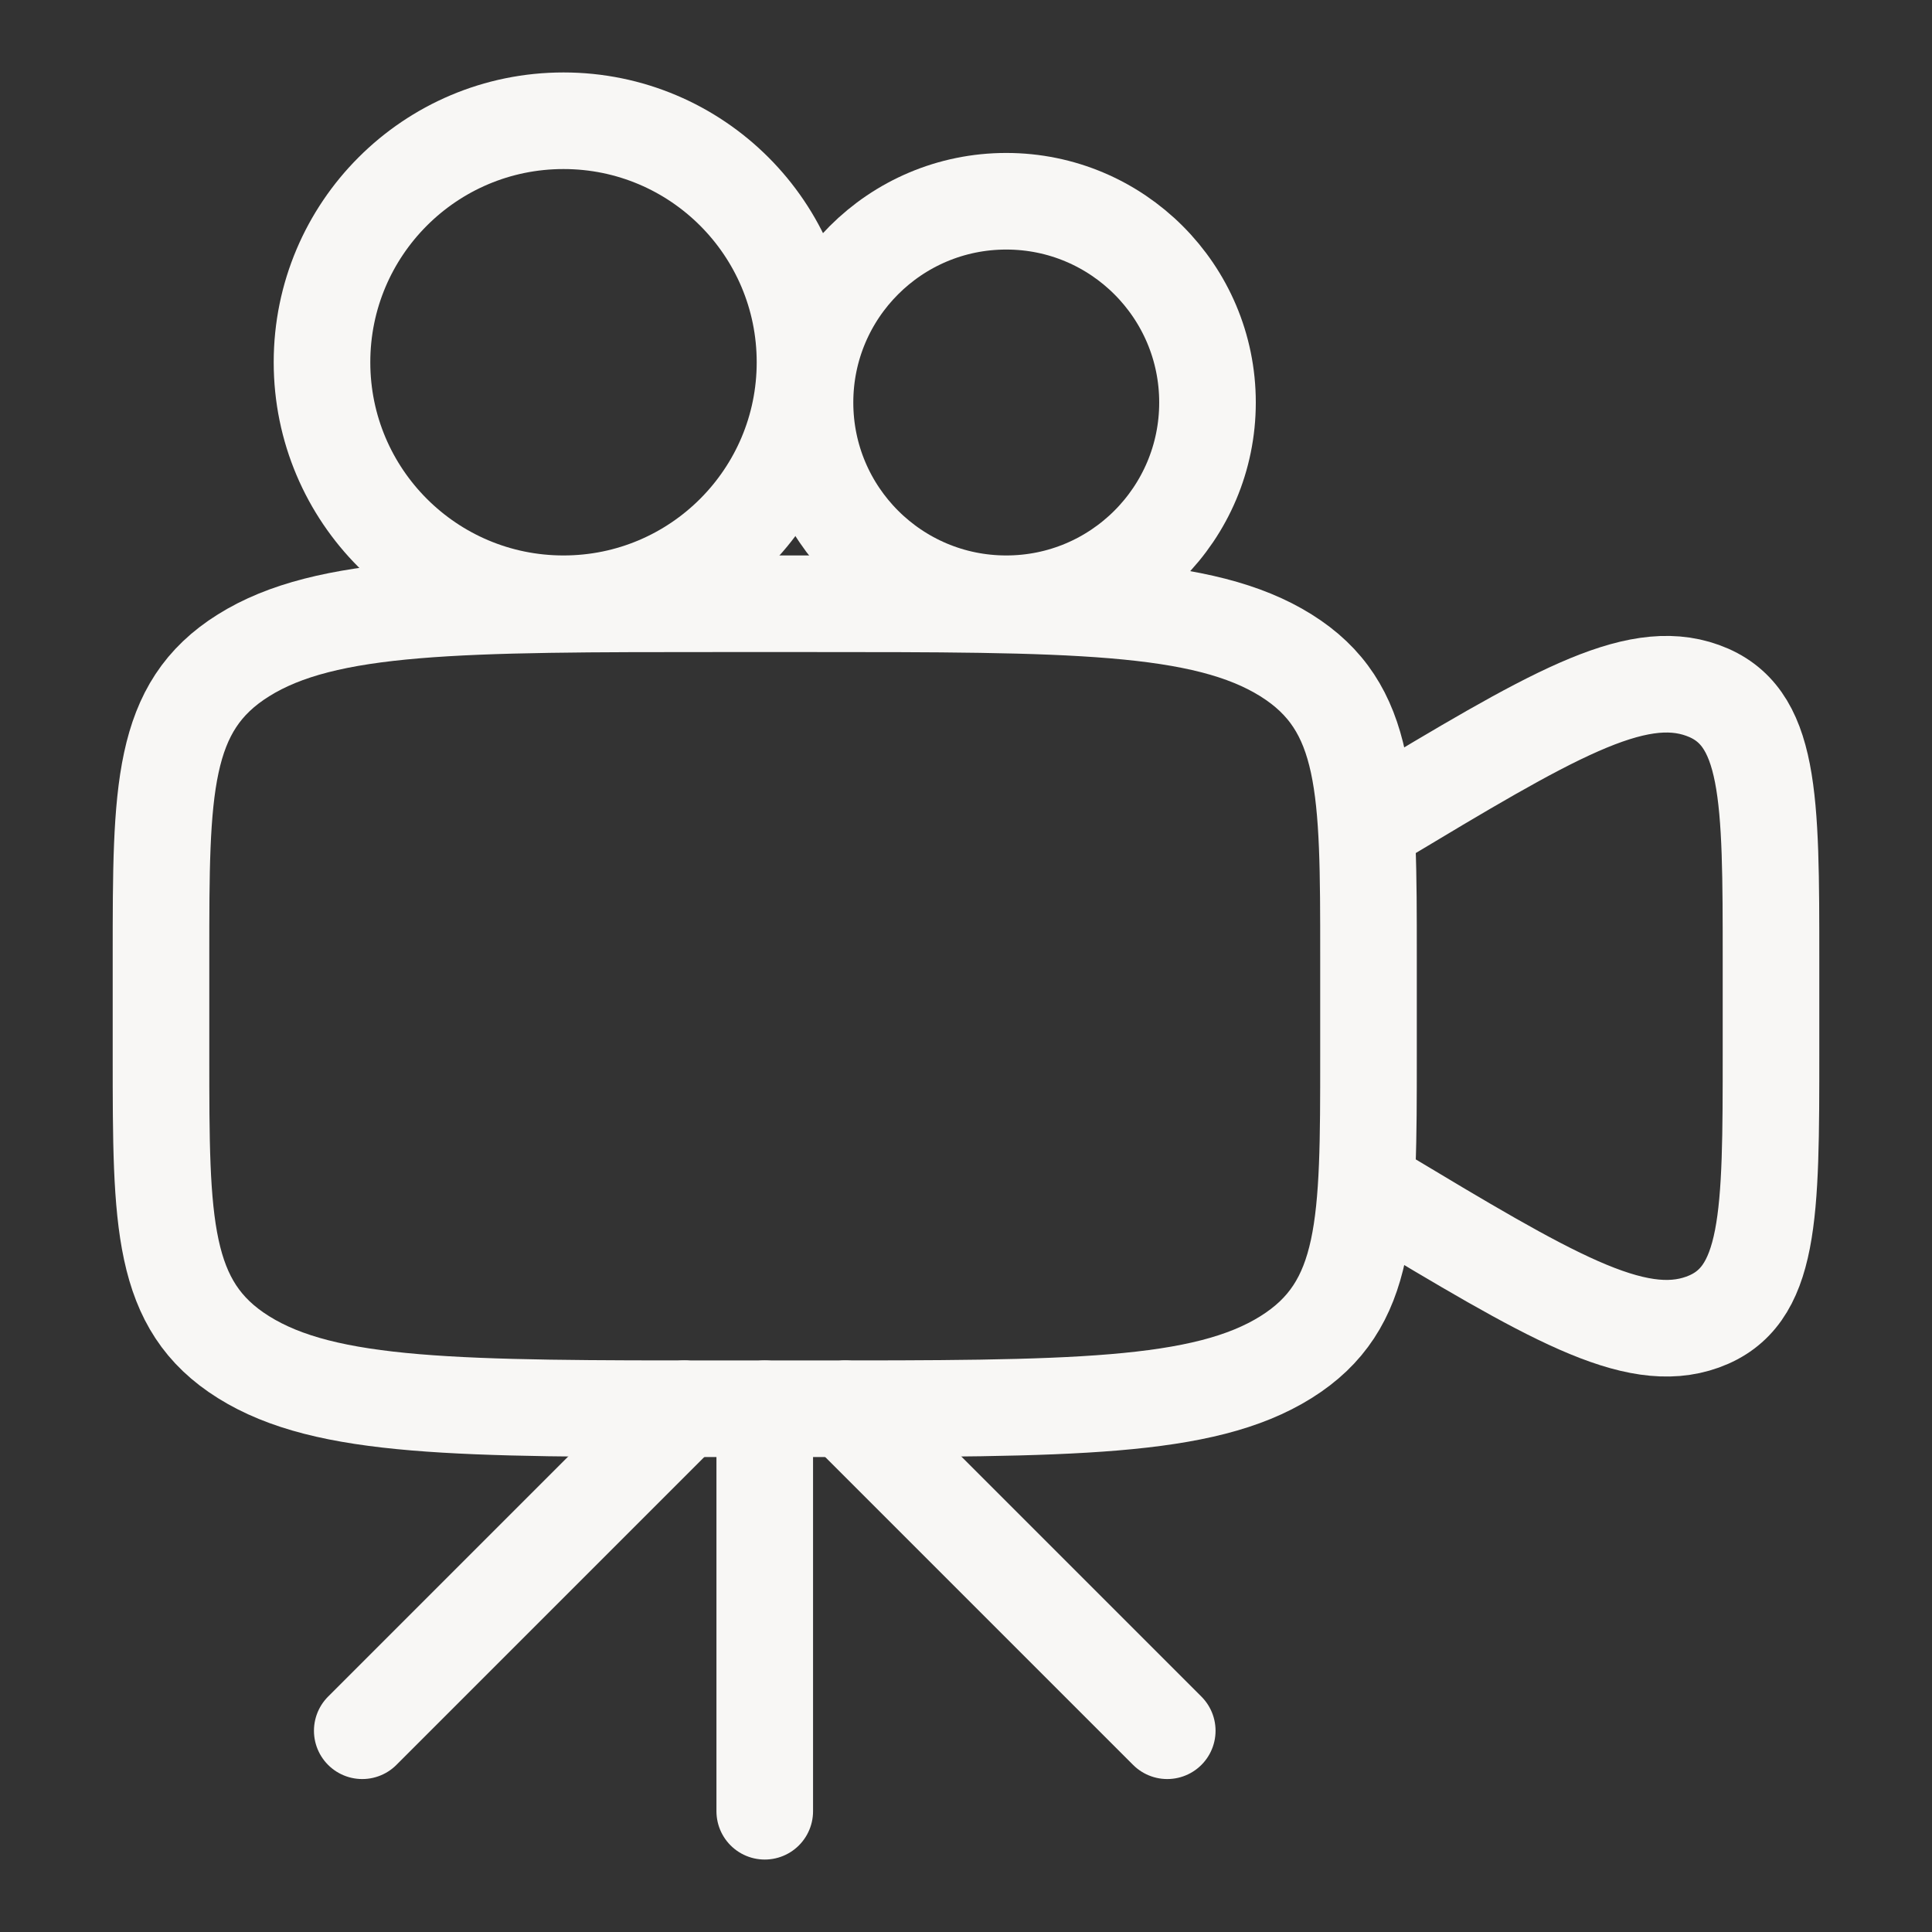
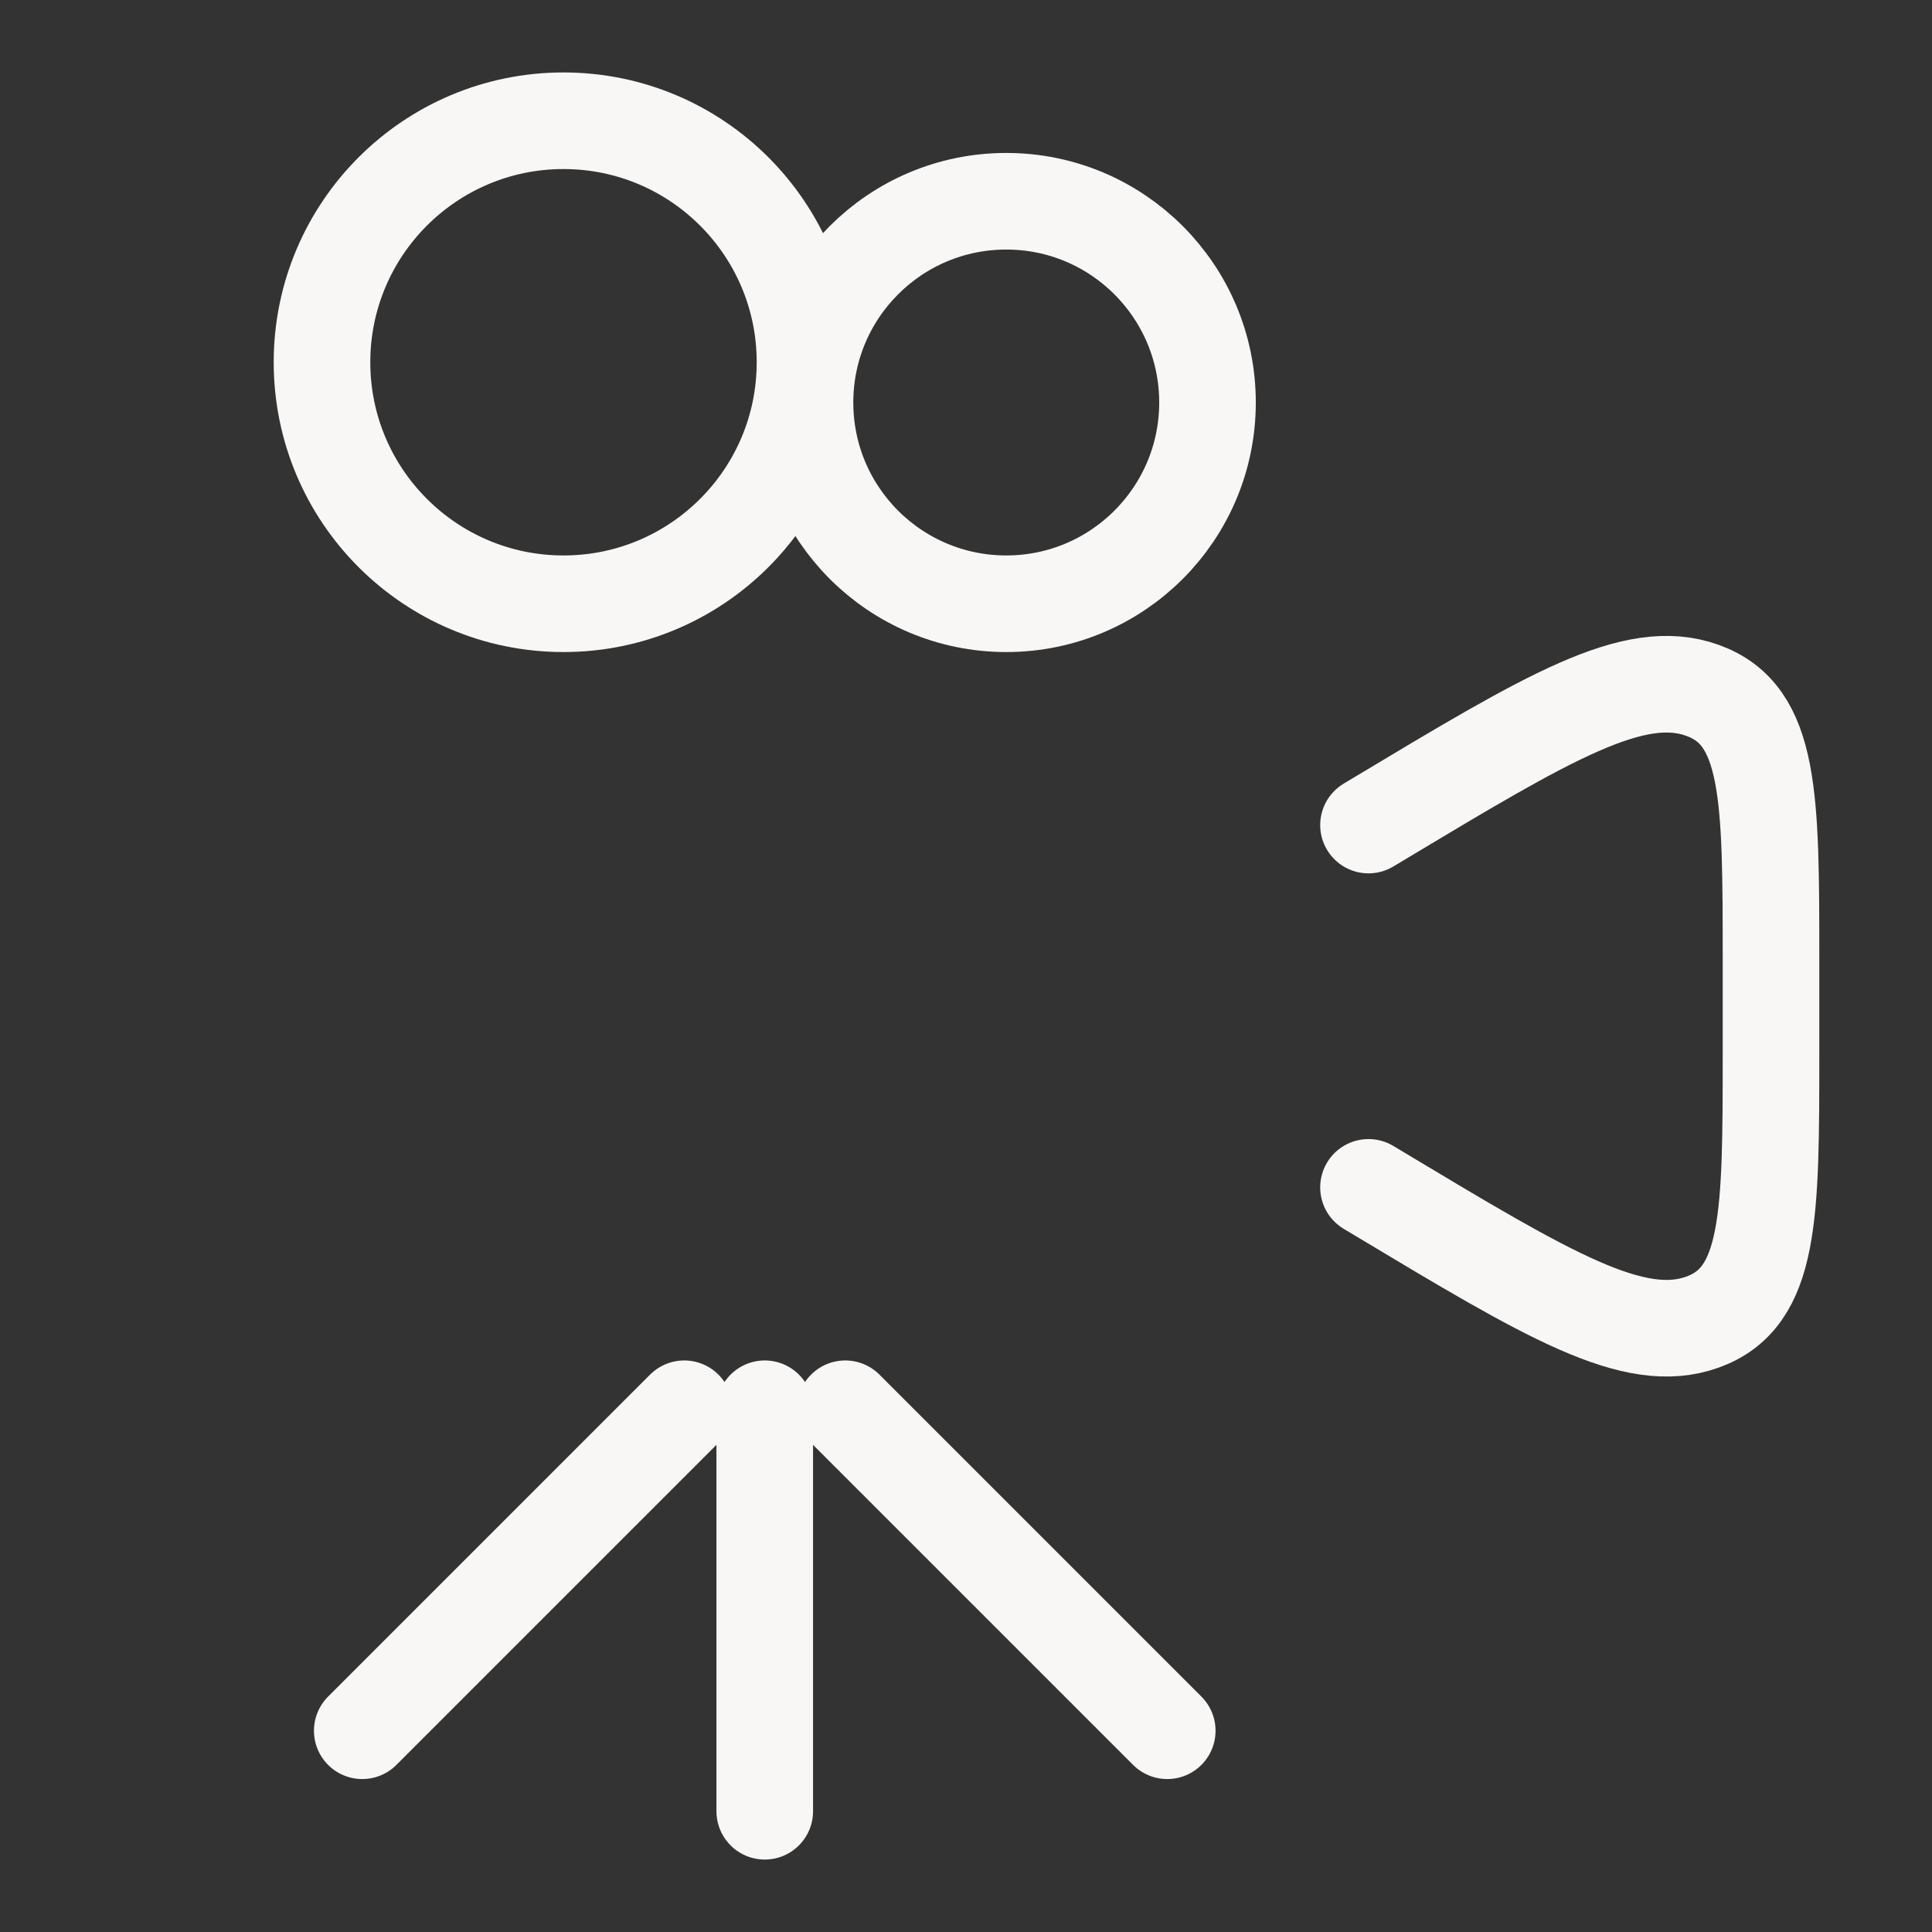
<svg xmlns="http://www.w3.org/2000/svg" width="60" height="60" viewBox="0 0 60 60" fill="none">
  <rect x="0" y="0" width="60" height="60" fill="#333333" stroke="none" />
  <path d="M11.25 53.75L21.25 43.75M26.25 43.75L36.25 53.75M23.75 43.75V56.25" stroke="#F8F7F5" stroke-width="3" stroke-linecap="round" stroke-linejoin="round" />
-   <path d="M5 29.688C5 24.532 5 21.953 7.563 20.352C10.126 18.75 14.25 18.75 22.5 18.75H25C33.249 18.75 37.374 18.75 39.937 20.352C42.5 21.953 42.5 24.532 42.5 29.688V32.812C42.5 37.968 42.5 40.547 39.937 42.148C37.374 43.75 33.249 43.75 25 43.75H22.5C14.25 43.75 10.126 43.75 7.563 42.148C5 40.547 5 37.968 5 32.812V29.688Z" stroke="#F8F7F5" stroke-width="3" stroke-linecap="round" stroke-linejoin="round" />
  <path d="M42.5 25.623L42.815 25.434C48.104 22.26 50.749 20.673 52.874 21.44C55 22.206 55 24.746 55 29.828V32.671C55 37.752 55 40.292 52.874 41.059C50.749 41.825 48.104 40.238 42.815 37.064L42.5 36.875" stroke="#F8F7F5" stroke-width="3" stroke-linecap="round" stroke-linejoin="round" />
  <path d="M31.25 18.75C34.702 18.75 37.5 15.952 37.5 12.5C37.5 9.048 34.702 6.25 31.25 6.25C27.798 6.25 25 9.048 25 12.5C25 15.952 27.798 18.75 31.25 18.75Z" stroke="#F8F7F5" stroke-width="3" stroke-linecap="round" stroke-linejoin="round" />
  <path d="M17.5 18.75C21.642 18.75 25 15.392 25 11.25C25 7.108 21.642 3.75 17.5 3.75C13.358 3.75 10 7.108 10 11.25C10 15.392 13.358 18.75 17.5 18.75Z" stroke="#F8F7F5" stroke-width="3" stroke-linecap="round" stroke-linejoin="round" />
</svg>